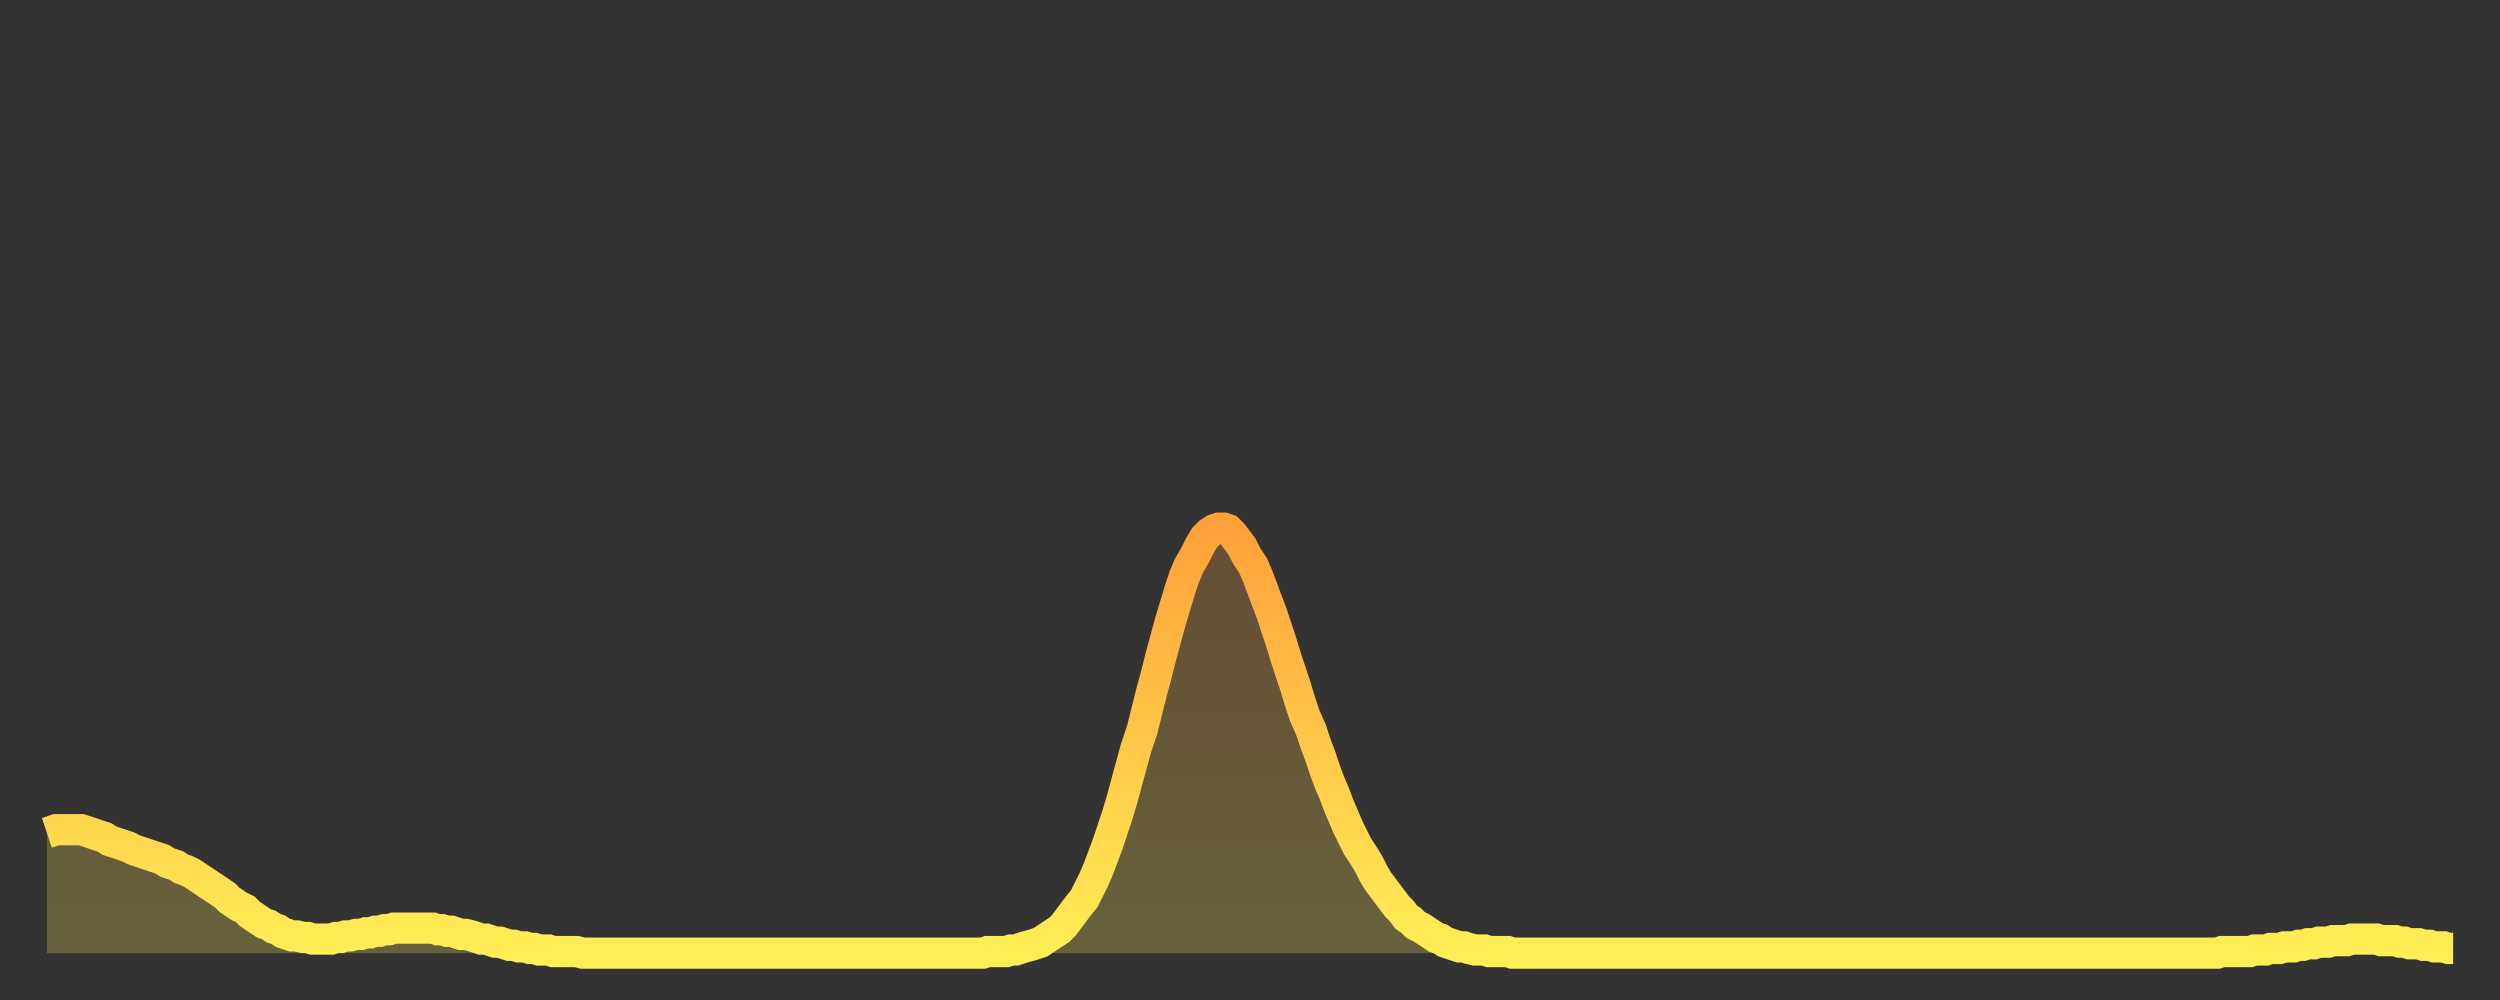
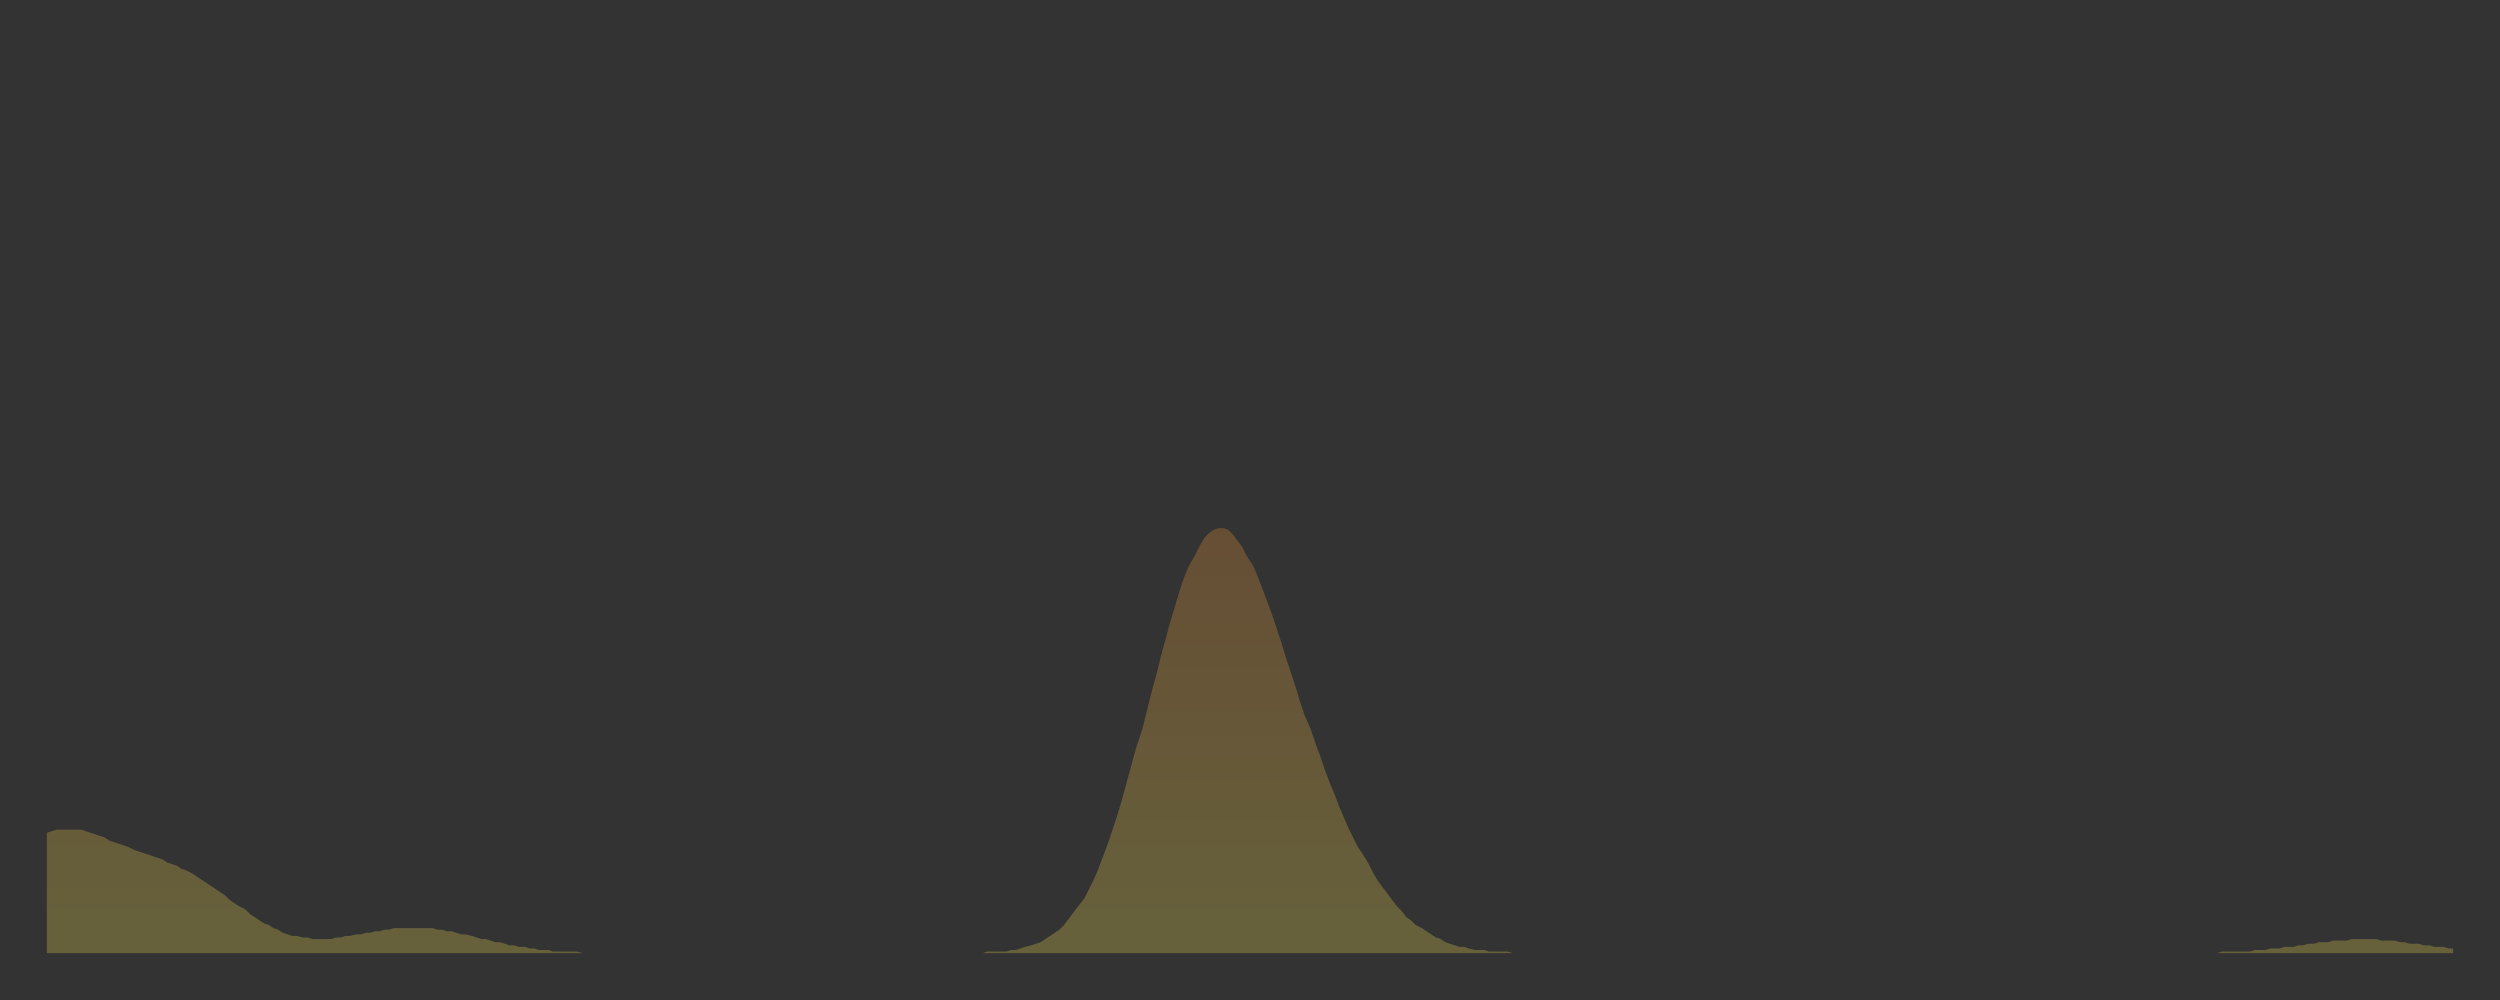
<svg xmlns="http://www.w3.org/2000/svg" baseProfile="full" height="64" version="1.1" width="160">
  <rect width="100%" height="100%" fill="#333333" stroke="none" />
  <defs>
    <linearGradient id="id168066" x1="0" x2="0" y1="0" y2="1">
      <stop offset="0%" stop-color="#ffa13b" />
      <stop offset="50%" stop-color="#ffc748" />
      <stop offset="100%" stop-color="#ffee55" />
    </linearGradient>
  </defs>
  <g transform="translate(3,3)">
    <g>
-       <path d="M 0.0 50.3 0.3 50.2 0.6 50.1 0.9 50.1 1.2 50.1 1.5 50.1 1.9 50.1 2.2 50.1 2.5 50.2 2.8 50.3 3.1 50.4 3.4 50.5 3.7 50.6 4.0 50.8 4.3 50.9 4.6 51.0 4.9 51.1 5.2 51.2 5.6 51.4 5.9 51.5 6.2 51.6 6.5 51.7 6.8 51.8 7.1 51.9 7.4 52.0 7.7 52.2 8.0 52.3 8.3 52.4 8.6 52.6 8.9 52.7 9.3 52.9 9.6 53.1 9.9 53.3 10.2 53.5 10.5 53.7 10.8 53.9 11.1 54.1 11.4 54.3 11.7 54.6 12.0 54.8 12.3 55.0 12.7 55.2 13.0 55.5 13.3 55.7 13.6 55.9 13.9 56.1 14.2 56.2 14.5 56.4 14.8 56.5 15.1 56.7 15.4 56.8 15.7 56.9 16.0 56.9 16.4 57.0 16.7 57.0 17.0 57.1 17.3 57.1 17.6 57.1 17.9 57.1 18.2 57.1 18.5 57.0 18.8 57.0 19.1 56.9 19.4 56.9 19.8 56.8 20.1 56.8 20.4 56.7 20.7 56.7 21.0 56.6 21.3 56.6 21.6 56.5 21.9 56.5 22.2 56.4 22.5 56.4 22.8 56.4 23.1 56.4 23.5 56.4 23.8 56.4 24.1 56.4 24.4 56.4 24.7 56.4 25.0 56.5 25.3 56.5 25.6 56.6 25.9 56.6 26.2 56.7 26.5 56.8 26.8 56.8 27.2 56.9 27.5 57.0 27.8 57.1 28.1 57.1 28.4 57.2 28.7 57.3 29.0 57.3 29.3 57.4 29.6 57.5 29.9 57.5 30.2 57.6 30.6 57.6 30.9 57.7 31.2 57.7 31.5 57.8 31.8 57.8 32.1 57.8 32.4 57.9 32.7 57.9 33.0 57.9 33.3 57.9 33.6 57.9 33.9 57.9 34.3 58.0 34.6 58.0 34.9 58.0 35.2 58.0 35.5 58.0 35.8 58.0 36.1 58.0 36.4 58.0 36.7 58.0 37.0 58.0 37.3 58.0 37.7 58.0 38.0 58.0 38.3 58.0 38.6 58.0 38.9 58.0 39.2 58.0 39.5 58.0 39.8 58.0 40.1 58.0 40.4 58.0 40.7 58.0 41.0 58.0 41.4 58.0 41.7 58.0 42.0 58.0 42.3 58.0 42.6 58.0 42.9 58.0 43.2 58.0 43.5 58.0 43.8 58.0 44.1 58.0 44.4 58.0 44.7 58.0 45.1 58.0 45.4 58.0 45.7 58.0 46.0 58.0 46.3 58.0 46.6 58.0 46.9 58.0 47.2 58.0 47.5 58.0 47.8 58.0 48.1 58.0 48.5 58.0 48.8 58.0 49.1 58.0 49.4 58.0 49.7 58.0 50.0 58.0 50.3 58.0 50.6 58.0 50.9 58.0 51.2 58.0 51.5 58.0 51.8 58.0 52.2 58.0 52.5 58.0 52.8 58.0 53.1 58.0 53.4 58.0 53.7 58.0 54.0 58.0 54.3 58.0 54.6 58.0 54.9 58.0 55.2 58.0 55.6 58.0 55.9 58.0 56.2 58.0 56.5 58.0 56.8 58.0 57.1 58.0 57.4 58.0 57.7 58.0 58.0 58.0 58.3 58.0 58.6 58.0 58.9 58.0 59.3 58.0 59.6 58.0 59.9 58.0 60.2 57.9 60.5 57.9 60.8 57.9 61.1 57.9 61.4 57.9 61.7 57.8 62.0 57.8 62.3 57.7 62.6 57.6 63.0 57.5 63.3 57.4 63.6 57.3 63.9 57.1 64.2 56.9 64.5 56.7 64.8 56.5 65.1 56.2 65.4 55.8 65.7 55.4 66.0 55.0 66.4 54.5 66.7 53.9 67.0 53.3 67.3 52.6 67.6 51.8 67.9 51.0 68.2 50.1 68.5 49.2 68.8 48.2 69.1 47.1 69.4 46.0 69.7 44.9 70.1 43.7 70.4 42.5 70.7 41.3 71.0 40.2 71.3 39.0 71.6 37.9 71.9 36.8 72.2 35.8 72.5 34.8 72.8 33.9 73.1 33.2 73.5 32.5 73.8 31.9 74.1 31.4 74.4 31.1 74.7 30.9 75.0 30.8 75.3 30.8 75.6 30.9 75.9 31.2 76.2 31.6 76.5 32.0 76.8 32.6 77.2 33.2 77.5 33.9 77.8 34.7 78.1 35.5 78.4 36.3 78.7 37.2 79.0 38.1 79.3 39.1 79.6 40.0 79.9 40.9 80.2 41.9 80.5 42.8 80.9 43.7 81.2 44.6 81.5 45.4 81.8 46.3 82.1 47.1 82.4 47.8 82.7 48.6 83.0 49.3 83.3 50.0 83.6 50.6 83.9 51.2 84.3 51.8 84.6 52.3 84.9 52.9 85.2 53.4 85.5 53.8 85.8 54.2 86.1 54.6 86.4 55.0 86.7 55.3 87.0 55.7 87.3 55.9 87.6 56.2 88.0 56.4 88.3 56.6 88.6 56.8 88.9 57.0 89.2 57.1 89.5 57.3 89.8 57.4 90.1 57.5 90.4 57.6 90.7 57.6 91.0 57.7 91.4 57.8 91.7 57.8 92.0 57.8 92.3 57.9 92.6 57.9 92.9 57.9 93.2 57.9 93.5 57.9 93.8 58.0 94.1 58.0 94.4 58.0 94.7 58.0 95.1 58.0 95.4 58.0 95.7 58.0 96.0 58.0 96.3 58.0 96.6 58.0 96.9 58.0 97.2 58.0 97.5 58.0 97.8 58.0 98.1 58.0 98.4 58.0 98.8 58.0 99.1 58.0 99.4 58.0 99.7 58.0 100.0 58.0 100.3 58.0 100.6 58.0 100.9 58.0 101.2 58.0 101.5 58.0 101.8 58.0 102.2 58.0 102.5 58.0 102.8 58.0 103.1 58.0 103.4 58.0 103.7 58.0 104.0 58.0 104.3 58.0 104.6 58.0 104.9 58.0 105.2 58.0 105.5 58.0 105.9 58.0 106.2 58.0 106.5 58.0 106.8 58.0 107.1 58.0 107.4 58.0 107.7 58.0 108.0 58.0 108.3 58.0 108.6 58.0 108.9 58.0 109.3 58.0 109.6 58.0 109.9 58.0 110.2 58.0 110.5 58.0 110.8 58.0 111.1 58.0 111.4 58.0 111.7 58.0 112.0 58.0 112.3 58.0 112.6 58.0 113.0 58.0 113.3 58.0 113.6 58.0 113.9 58.0 114.2 58.0 114.5 58.0 114.8 58.0 115.1 58.0 115.4 58.0 115.7 58.0 116.0 58.0 116.3 58.0 116.7 58.0 117.0 58.0 117.3 58.0 117.6 58.0 117.9 58.0 118.2 58.0 118.5 58.0 118.8 58.0 119.1 58.0 119.4 58.0 119.7 58.0 120.1 58.0 120.4 58.0 120.7 58.0 121.0 58.0 121.3 58.0 121.6 58.0 121.9 58.0 122.2 58.0 122.5 58.0 122.8 58.0 123.1 58.0 123.4 58.0 123.8 58.0 124.1 58.0 124.4 58.0 124.7 58.0 125.0 58.0 125.3 58.0 125.6 58.0 125.9 58.0 126.2 58.0 126.5 58.0 126.8 58.0 127.2 58.0 127.5 58.0 127.8 58.0 128.1 58.0 128.4 58.0 128.7 58.0 129.0 58.0 129.3 58.0 129.6 58.0 129.9 58.0 130.2 58.0 130.5 58.0 130.9 58.0 131.2 58.0 131.5 58.0 131.8 58.0 132.1 58.0 132.4 58.0 132.7 58.0 133.0 58.0 133.3 58.0 133.6 58.0 133.9 58.0 134.2 58.0 134.6 58.0 134.9 58.0 135.2 58.0 135.5 58.0 135.8 58.0 136.1 58.0 136.4 58.0 136.7 58.0 137.0 58.0 137.3 58.0 137.6 58.0 138.0 58.0 138.3 58.0 138.6 58.0 138.9 58.0 139.2 57.9 139.5 57.9 139.8 57.9 140.1 57.9 140.4 57.9 140.7 57.9 141.0 57.9 141.3 57.8 141.7 57.8 142.0 57.8 142.3 57.7 142.6 57.7 142.9 57.7 143.2 57.6 143.5 57.6 143.8 57.6 144.1 57.5 144.4 57.5 144.7 57.4 145.1 57.4 145.4 57.3 145.7 57.3 146.0 57.3 146.3 57.2 146.6 57.2 146.9 57.2 147.2 57.2 147.5 57.1 147.8 57.1 148.1 57.1 148.4 57.1 148.8 57.1 149.1 57.1 149.4 57.2 149.7 57.2 150.0 57.2 150.3 57.2 150.6 57.3 150.9 57.3 151.2 57.4 151.5 57.4 151.8 57.4 152.1 57.5 152.5 57.5 152.8 57.6 153.1 57.6 153.4 57.6 153.7 57.7 154.0 57.7" fill="none" id="graph-curve" opacity="1" stroke="url(#id168066)" stroke-width="2" />
      <path d="M 0 58 L 0.0 50.3 0.3 50.2 0.6 50.1 0.9 50.1 1.2 50.1 1.5 50.1 1.9 50.1 2.2 50.1 2.5 50.2 2.8 50.3 3.1 50.4 3.4 50.5 3.7 50.6 4.0 50.8 4.3 50.9 4.6 51.0 4.9 51.1 5.2 51.2 5.6 51.4 5.9 51.5 6.2 51.6 6.5 51.7 6.8 51.8 7.1 51.9 7.4 52.0 7.7 52.2 8.0 52.3 8.3 52.4 8.6 52.6 8.9 52.7 9.3 52.9 9.6 53.1 9.9 53.3 10.2 53.5 10.5 53.7 10.8 53.9 11.1 54.1 11.4 54.3 11.7 54.6 12.0 54.8 12.3 55.0 12.7 55.2 13.0 55.5 13.3 55.7 13.6 55.9 13.9 56.1 14.2 56.2 14.5 56.4 14.8 56.5 15.1 56.7 15.4 56.8 15.7 56.9 16.0 56.9 16.4 57.0 16.7 57.0 17.0 57.1 17.3 57.1 17.6 57.1 17.9 57.1 18.2 57.1 18.5 57.0 18.8 57.0 19.1 56.9 19.4 56.9 19.8 56.8 20.1 56.8 20.4 56.7 20.7 56.7 21.0 56.6 21.3 56.6 21.6 56.5 21.9 56.5 22.2 56.4 22.5 56.4 22.8 56.4 23.1 56.4 23.5 56.4 23.8 56.4 24.1 56.4 24.4 56.4 24.7 56.4 25.0 56.5 25.3 56.5 25.6 56.6 25.9 56.6 26.2 56.7 26.5 56.8 26.8 56.8 27.2 56.9 27.5 57.0 27.8 57.1 28.1 57.1 28.4 57.2 28.7 57.3 29.0 57.3 29.3 57.4 29.6 57.5 29.9 57.5 30.2 57.6 30.6 57.6 30.9 57.7 31.2 57.7 31.5 57.8 31.8 57.8 32.1 57.8 32.4 57.9 32.7 57.9 33.0 57.9 33.3 57.9 33.6 57.9 33.9 57.9 34.3 58.0 34.6 58.0 34.9 58.0 35.2 58.0 35.5 58.0 35.8 58.0 36.1 58.0 36.4 58.0 36.7 58.0 37.0 58.0 37.3 58.0 37.7 58.0 38.0 58.0 38.3 58.0 38.6 58.0 38.9 58.0 39.2 58.0 39.5 58.0 39.8 58.0 40.1 58.0 40.4 58.0 40.7 58.0 41.0 58.0 41.4 58.0 41.7 58.0 42.0 58.0 42.3 58.0 42.6 58.0 42.9 58.0 43.2 58.0 43.5 58.0 43.8 58.0 44.1 58.0 44.4 58.0 44.7 58.0 45.1 58.0 45.4 58.0 45.7 58.0 46.0 58.0 46.3 58.0 46.6 58.0 46.9 58.0 47.2 58.0 47.5 58.0 47.8 58.0 48.1 58.0 48.5 58.0 48.8 58.0 49.1 58.0 49.4 58.0 49.7 58.0 50.0 58.0 50.3 58.0 50.6 58.0 50.9 58.0 51.2 58.0 51.5 58.0 51.8 58.0 52.2 58.0 52.5 58.0 52.8 58.0 53.1 58.0 53.4 58.0 53.7 58.0 54.0 58.0 54.3 58.0 54.6 58.0 54.9 58.0 55.2 58.0 55.6 58.0 55.9 58.0 56.2 58.0 56.5 58.0 56.8 58.0 57.1 58.0 57.4 58.0 57.7 58.0 58.0 58.0 58.3 58.0 58.6 58.0 58.9 58.0 59.3 58.0 59.6 58.0 59.9 58.0 60.2 57.9 60.5 57.9 60.8 57.9 61.1 57.9 61.4 57.9 61.7 57.8 62.0 57.8 62.3 57.7 62.6 57.6 63.0 57.5 63.3 57.4 63.6 57.3 63.9 57.1 64.2 56.9 64.5 56.7 64.8 56.5 65.1 56.2 65.4 55.8 65.7 55.4 66.0 55.0 66.4 54.5 66.7 53.9 67.0 53.3 67.3 52.6 67.6 51.8 67.9 51.0 68.2 50.1 68.5 49.2 68.8 48.2 69.1 47.1 69.4 46.0 69.7 44.9 70.1 43.7 70.4 42.5 70.7 41.3 71.0 40.2 71.3 39.0 71.6 37.9 71.9 36.8 72.2 35.8 72.5 34.8 72.8 33.9 73.1 33.2 73.5 32.5 73.8 31.9 74.1 31.4 74.4 31.1 74.7 30.9 75.0 30.8 75.3 30.8 75.6 30.9 75.9 31.2 76.2 31.6 76.5 32.0 76.8 32.6 77.2 33.2 77.5 33.9 77.8 34.7 78.1 35.5 78.4 36.3 78.7 37.2 79.0 38.1 79.3 39.1 79.6 40.0 79.9 40.9 80.2 41.9 80.5 42.8 80.9 43.7 81.2 44.6 81.5 45.4 81.8 46.3 82.1 47.1 82.4 47.8 82.7 48.6 83.0 49.3 83.3 50.0 83.6 50.6 83.9 51.2 84.3 51.8 84.6 52.3 84.9 52.9 85.2 53.4 85.5 53.8 85.8 54.2 86.1 54.6 86.4 55.0 86.7 55.3 87.0 55.7 87.3 55.9 87.6 56.2 88.0 56.4 88.3 56.6 88.6 56.8 88.9 57.0 89.2 57.1 89.5 57.3 89.8 57.4 90.1 57.5 90.4 57.6 90.7 57.6 91.0 57.7 91.4 57.8 91.7 57.8 92.0 57.8 92.3 57.9 92.6 57.9 92.9 57.9 93.2 57.9 93.5 57.9 93.8 58.0 94.1 58.0 94.4 58.0 94.7 58.0 95.1 58.0 95.4 58.0 95.7 58.0 96.0 58.0 96.3 58.0 96.6 58.0 96.9 58.0 97.2 58.0 97.5 58.0 97.8 58.0 98.1 58.0 98.4 58.0 98.8 58.0 99.1 58.0 99.4 58.0 99.7 58.0 100.0 58.0 100.3 58.0 100.6 58.0 100.9 58.0 101.2 58.0 101.5 58.0 101.8 58.0 102.2 58.0 102.5 58.0 102.8 58.0 103.1 58.0 103.4 58.0 103.7 58.0 104.0 58.0 104.3 58.0 104.6 58.0 104.9 58.0 105.2 58.0 105.5 58.0 105.9 58.0 106.2 58.0 106.5 58.0 106.8 58.0 107.1 58.0 107.4 58.0 107.7 58.0 108.0 58.0 108.3 58.0 108.6 58.0 108.9 58.0 109.3 58.0 109.6 58.0 109.9 58.0 110.2 58.0 110.5 58.0 110.8 58.0 111.1 58.0 111.4 58.0 111.7 58.0 112.0 58.0 112.3 58.0 112.6 58.0 113.0 58.0 113.3 58.0 113.6 58.0 113.9 58.0 114.2 58.0 114.5 58.0 114.8 58.0 115.1 58.0 115.4 58.0 115.7 58.0 116.0 58.0 116.3 58.0 116.7 58.0 117.0 58.0 117.3 58.0 117.6 58.0 117.9 58.0 118.2 58.0 118.5 58.0 118.8 58.0 119.1 58.0 119.4 58.0 119.7 58.0 120.1 58.0 120.4 58.0 120.7 58.0 121.0 58.0 121.3 58.0 121.6 58.0 121.9 58.0 122.2 58.0 122.5 58.0 122.8 58.0 123.1 58.0 123.4 58.0 123.8 58.0 124.1 58.0 124.4 58.0 124.7 58.0 125.0 58.0 125.3 58.0 125.6 58.0 125.9 58.0 126.2 58.0 126.5 58.0 126.8 58.0 127.2 58.0 127.5 58.0 127.8 58.0 128.1 58.0 128.4 58.0 128.7 58.0 129.0 58.0 129.3 58.0 129.6 58.0 129.9 58.0 130.2 58.0 130.5 58.0 130.9 58.0 131.2 58.0 131.5 58.0 131.8 58.0 132.1 58.0 132.4 58.0 132.7 58.0 133.0 58.0 133.3 58.0 133.6 58.0 133.9 58.0 134.2 58.0 134.6 58.0 134.9 58.0 135.2 58.0 135.5 58.0 135.8 58.0 136.1 58.0 136.4 58.0 136.7 58.0 137.0 58.0 137.3 58.0 137.6 58.0 138.0 58.0 138.3 58.0 138.6 58.0 138.9 58.0 139.2 57.9 139.5 57.9 139.8 57.9 140.1 57.9 140.4 57.9 140.7 57.9 141.0 57.9 141.3 57.8 141.7 57.8 142.0 57.8 142.3 57.7 142.6 57.7 142.9 57.7 143.2 57.6 143.5 57.6 143.8 57.6 144.1 57.5 144.4 57.5 144.7 57.4 145.1 57.4 145.4 57.3 145.7 57.3 146.0 57.3 146.3 57.2 146.6 57.2 146.9 57.2 147.2 57.2 147.5 57.1 147.8 57.1 148.1 57.1 148.4 57.1 148.8 57.1 149.1 57.1 149.4 57.2 149.7 57.2 150.0 57.2 150.3 57.2 150.6 57.3 150.9 57.3 151.2 57.4 151.5 57.4 151.8 57.4 152.1 57.5 152.5 57.5 152.8 57.6 153.1 57.6 153.4 57.6 153.7 57.7 154.0 57.7 154 58" fill="url(#id168066)" fill-opacity=".25" id="graph-shadow" />
    </g>
  </g>
</svg>